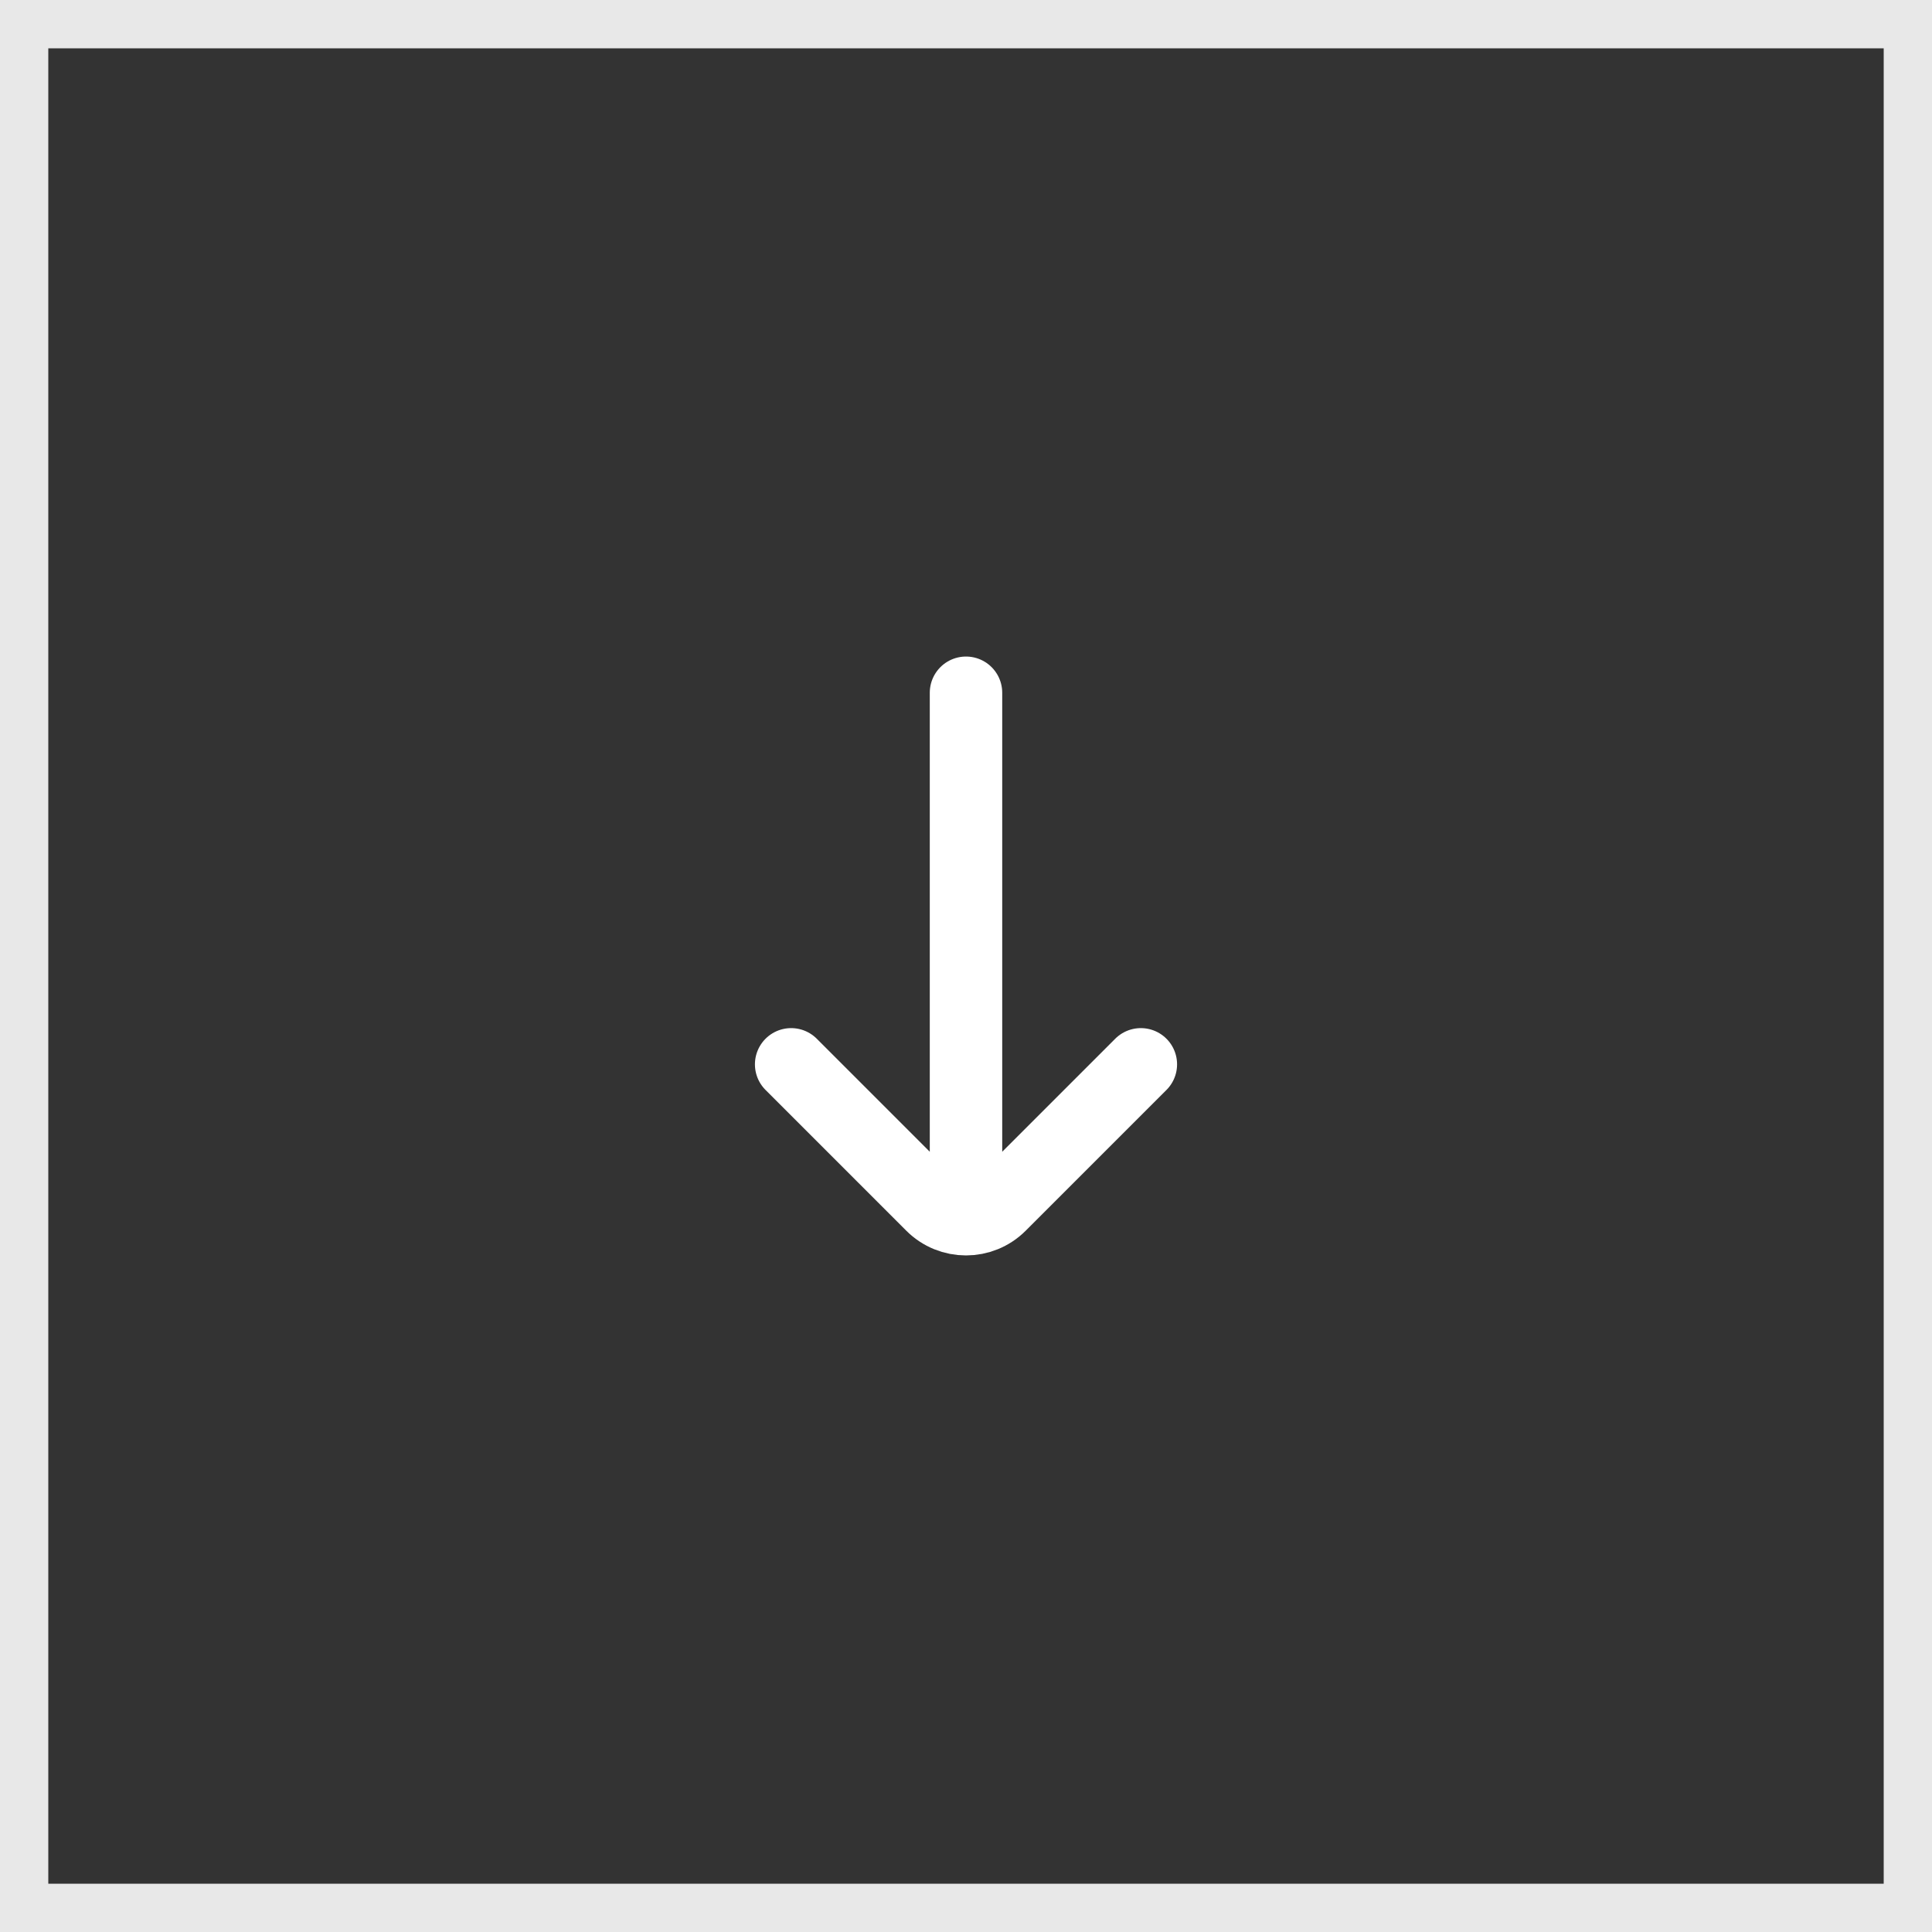
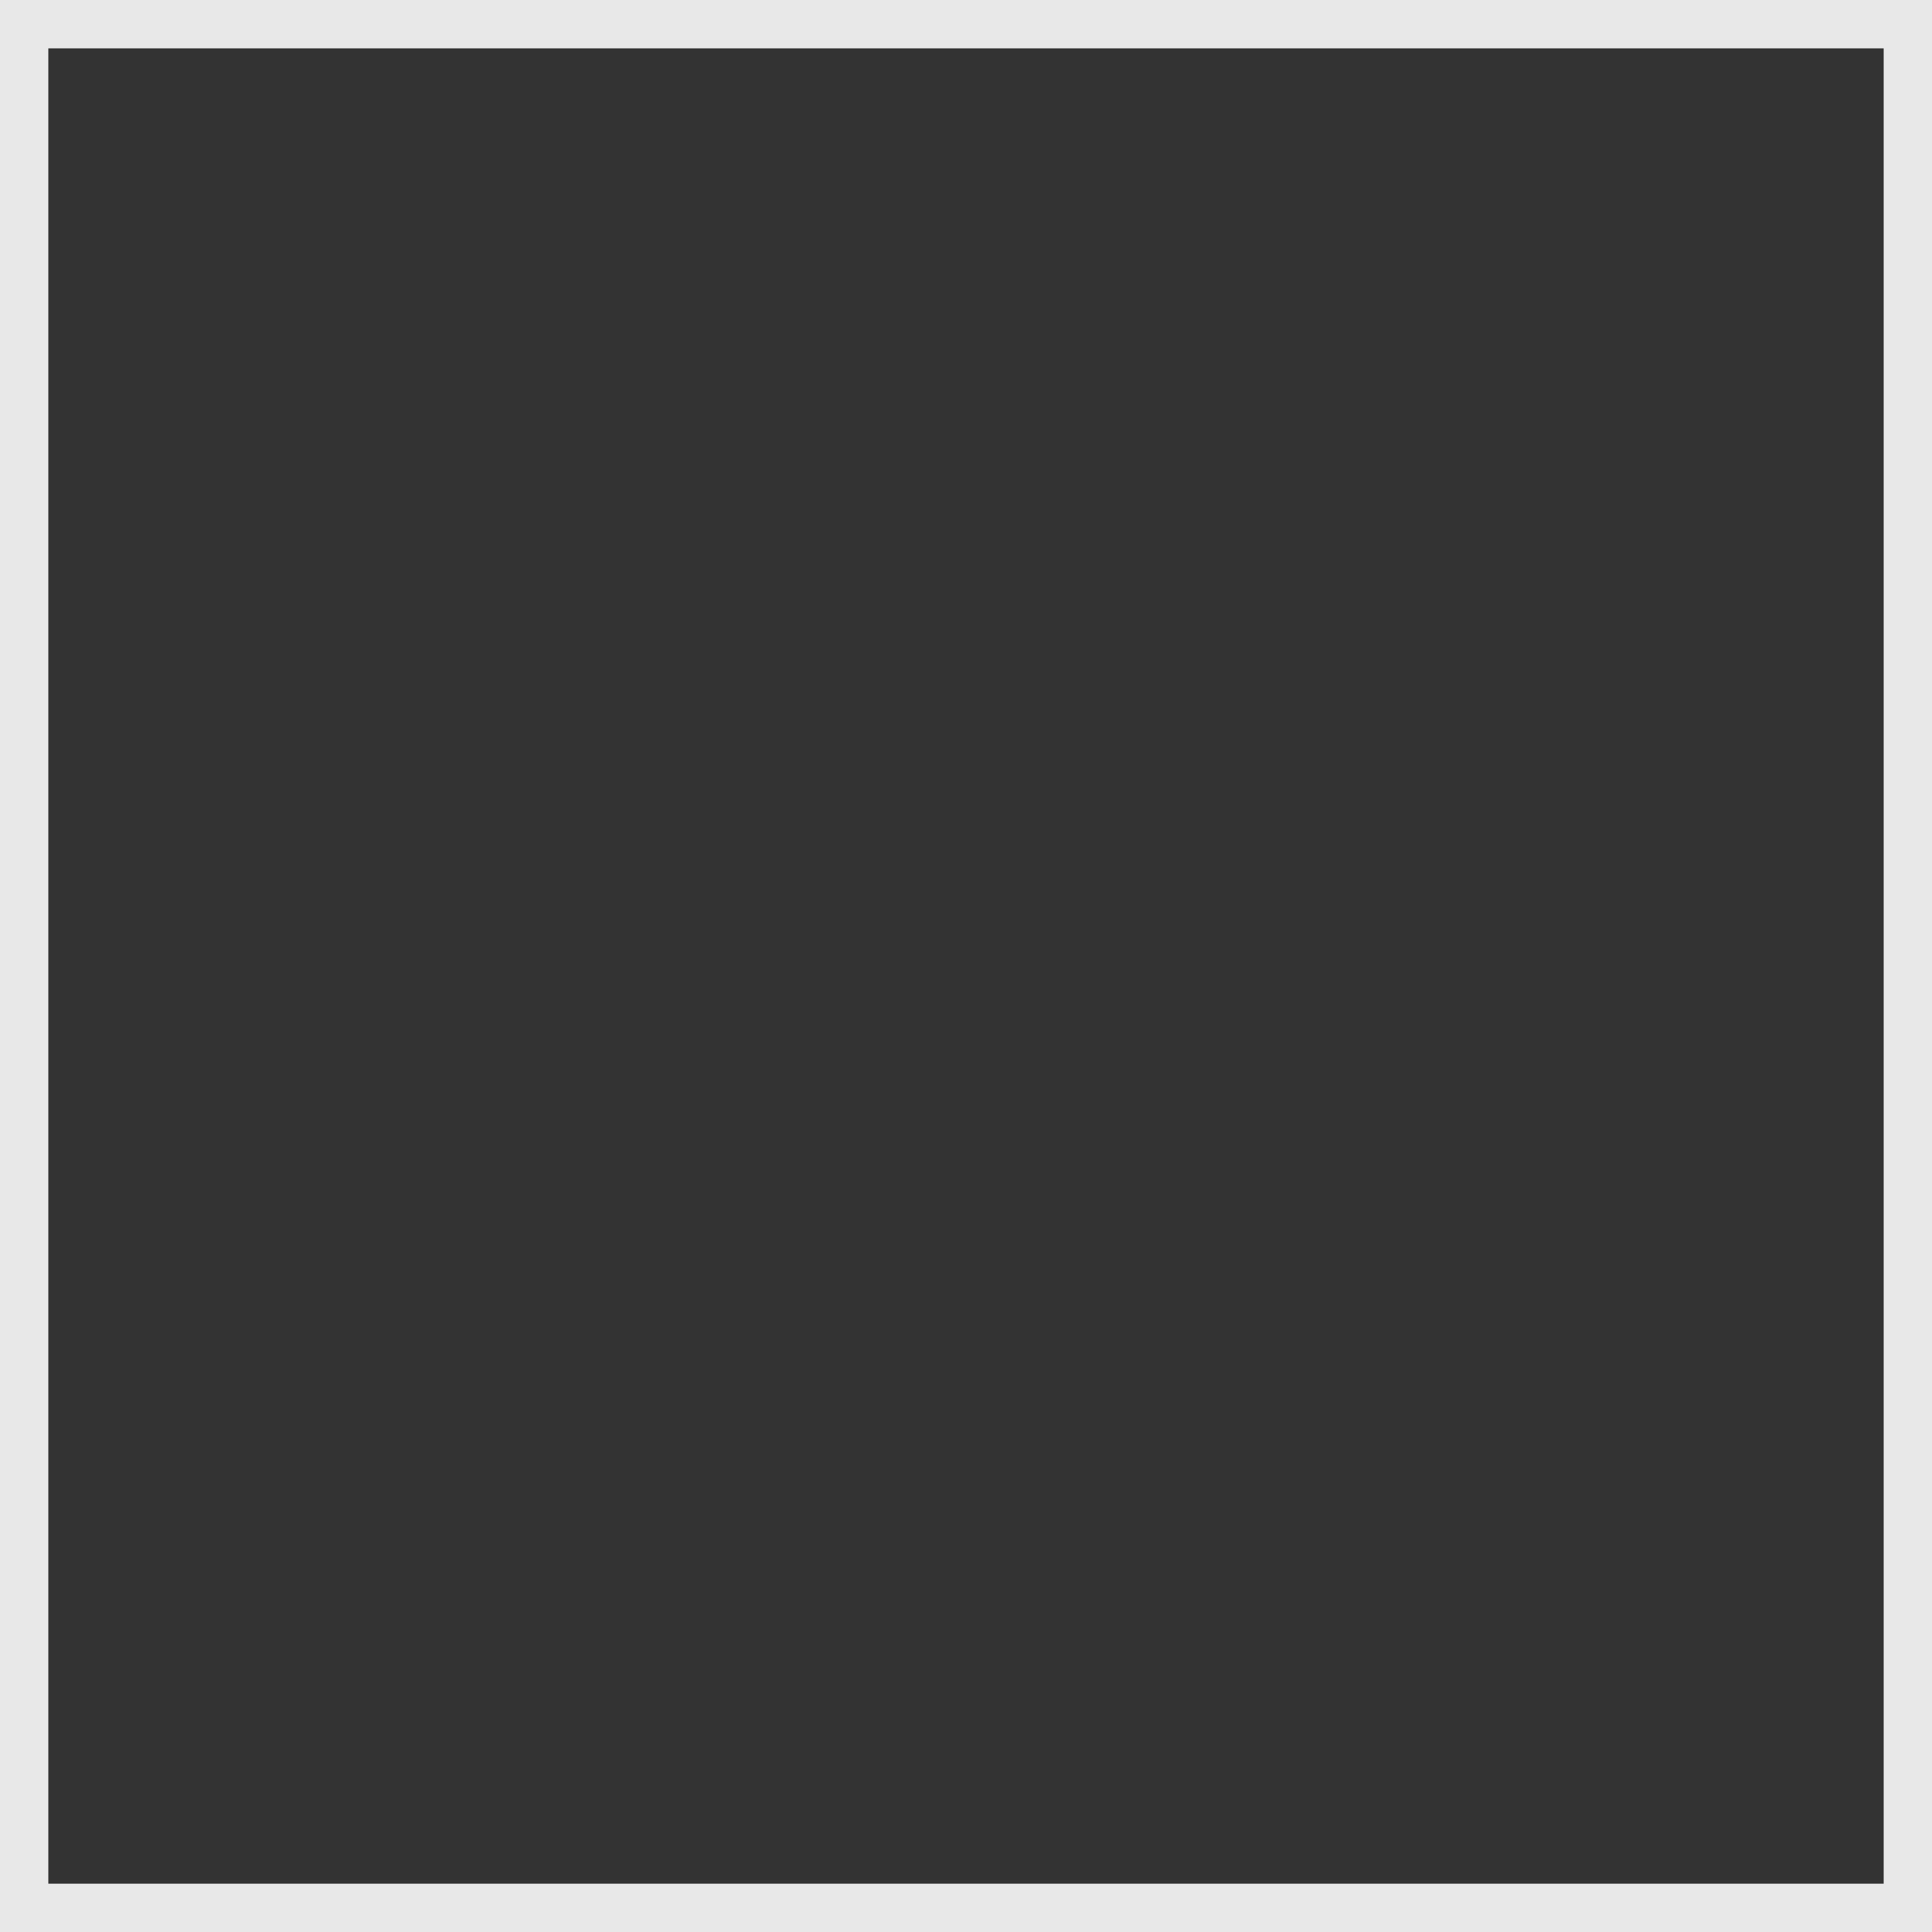
<svg xmlns="http://www.w3.org/2000/svg" width="40" height="40" viewBox="0 0 40 40" fill="none">
  <rect x="0" y="0" width="40" height="40" fill="#333333" stroke="none" />
  <rect x="39.5" y="0.5" width="39" height="39" transform="rotate(90 39.5 0.5)" stroke="#E8E8E8" />
-   <path d="M16.38 22.036L19.293 24.949C19.683 25.34 20.317 25.34 20.707 24.949L21.81 23.846L23.62 22.036M20 24.842L20 14.343" stroke="white" stroke-width="1.5" stroke-linecap="round" />
</svg>